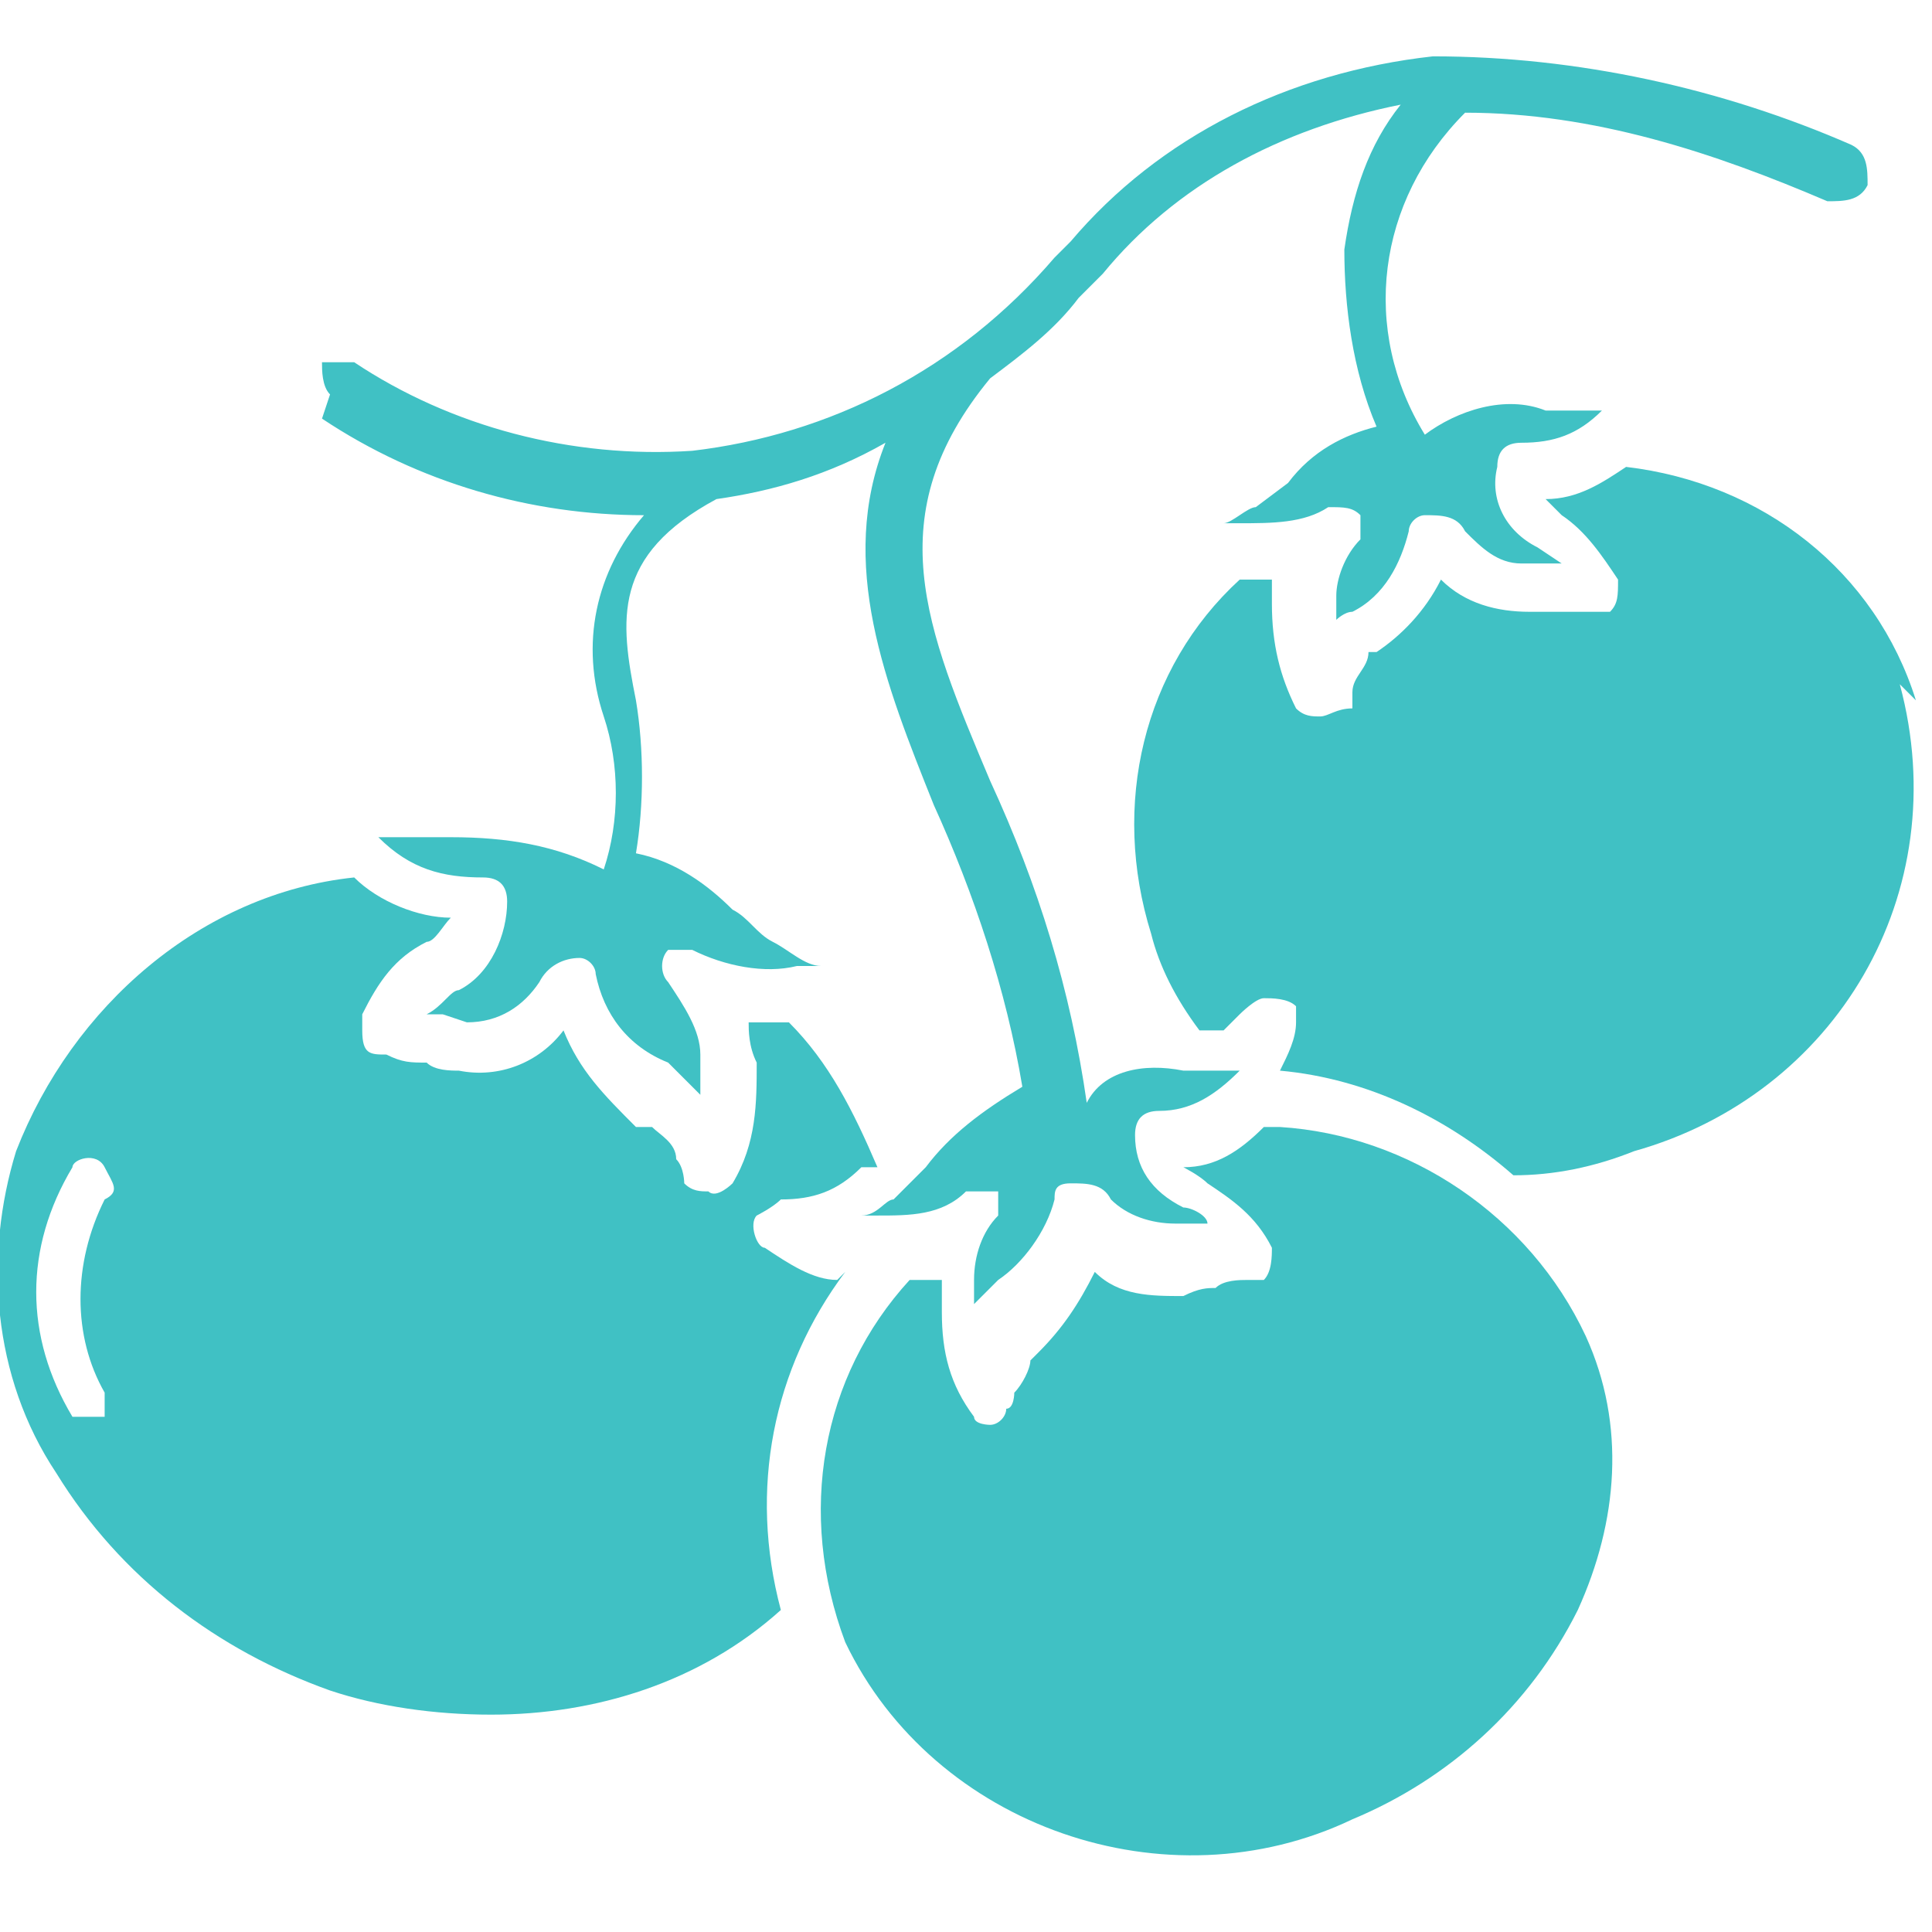
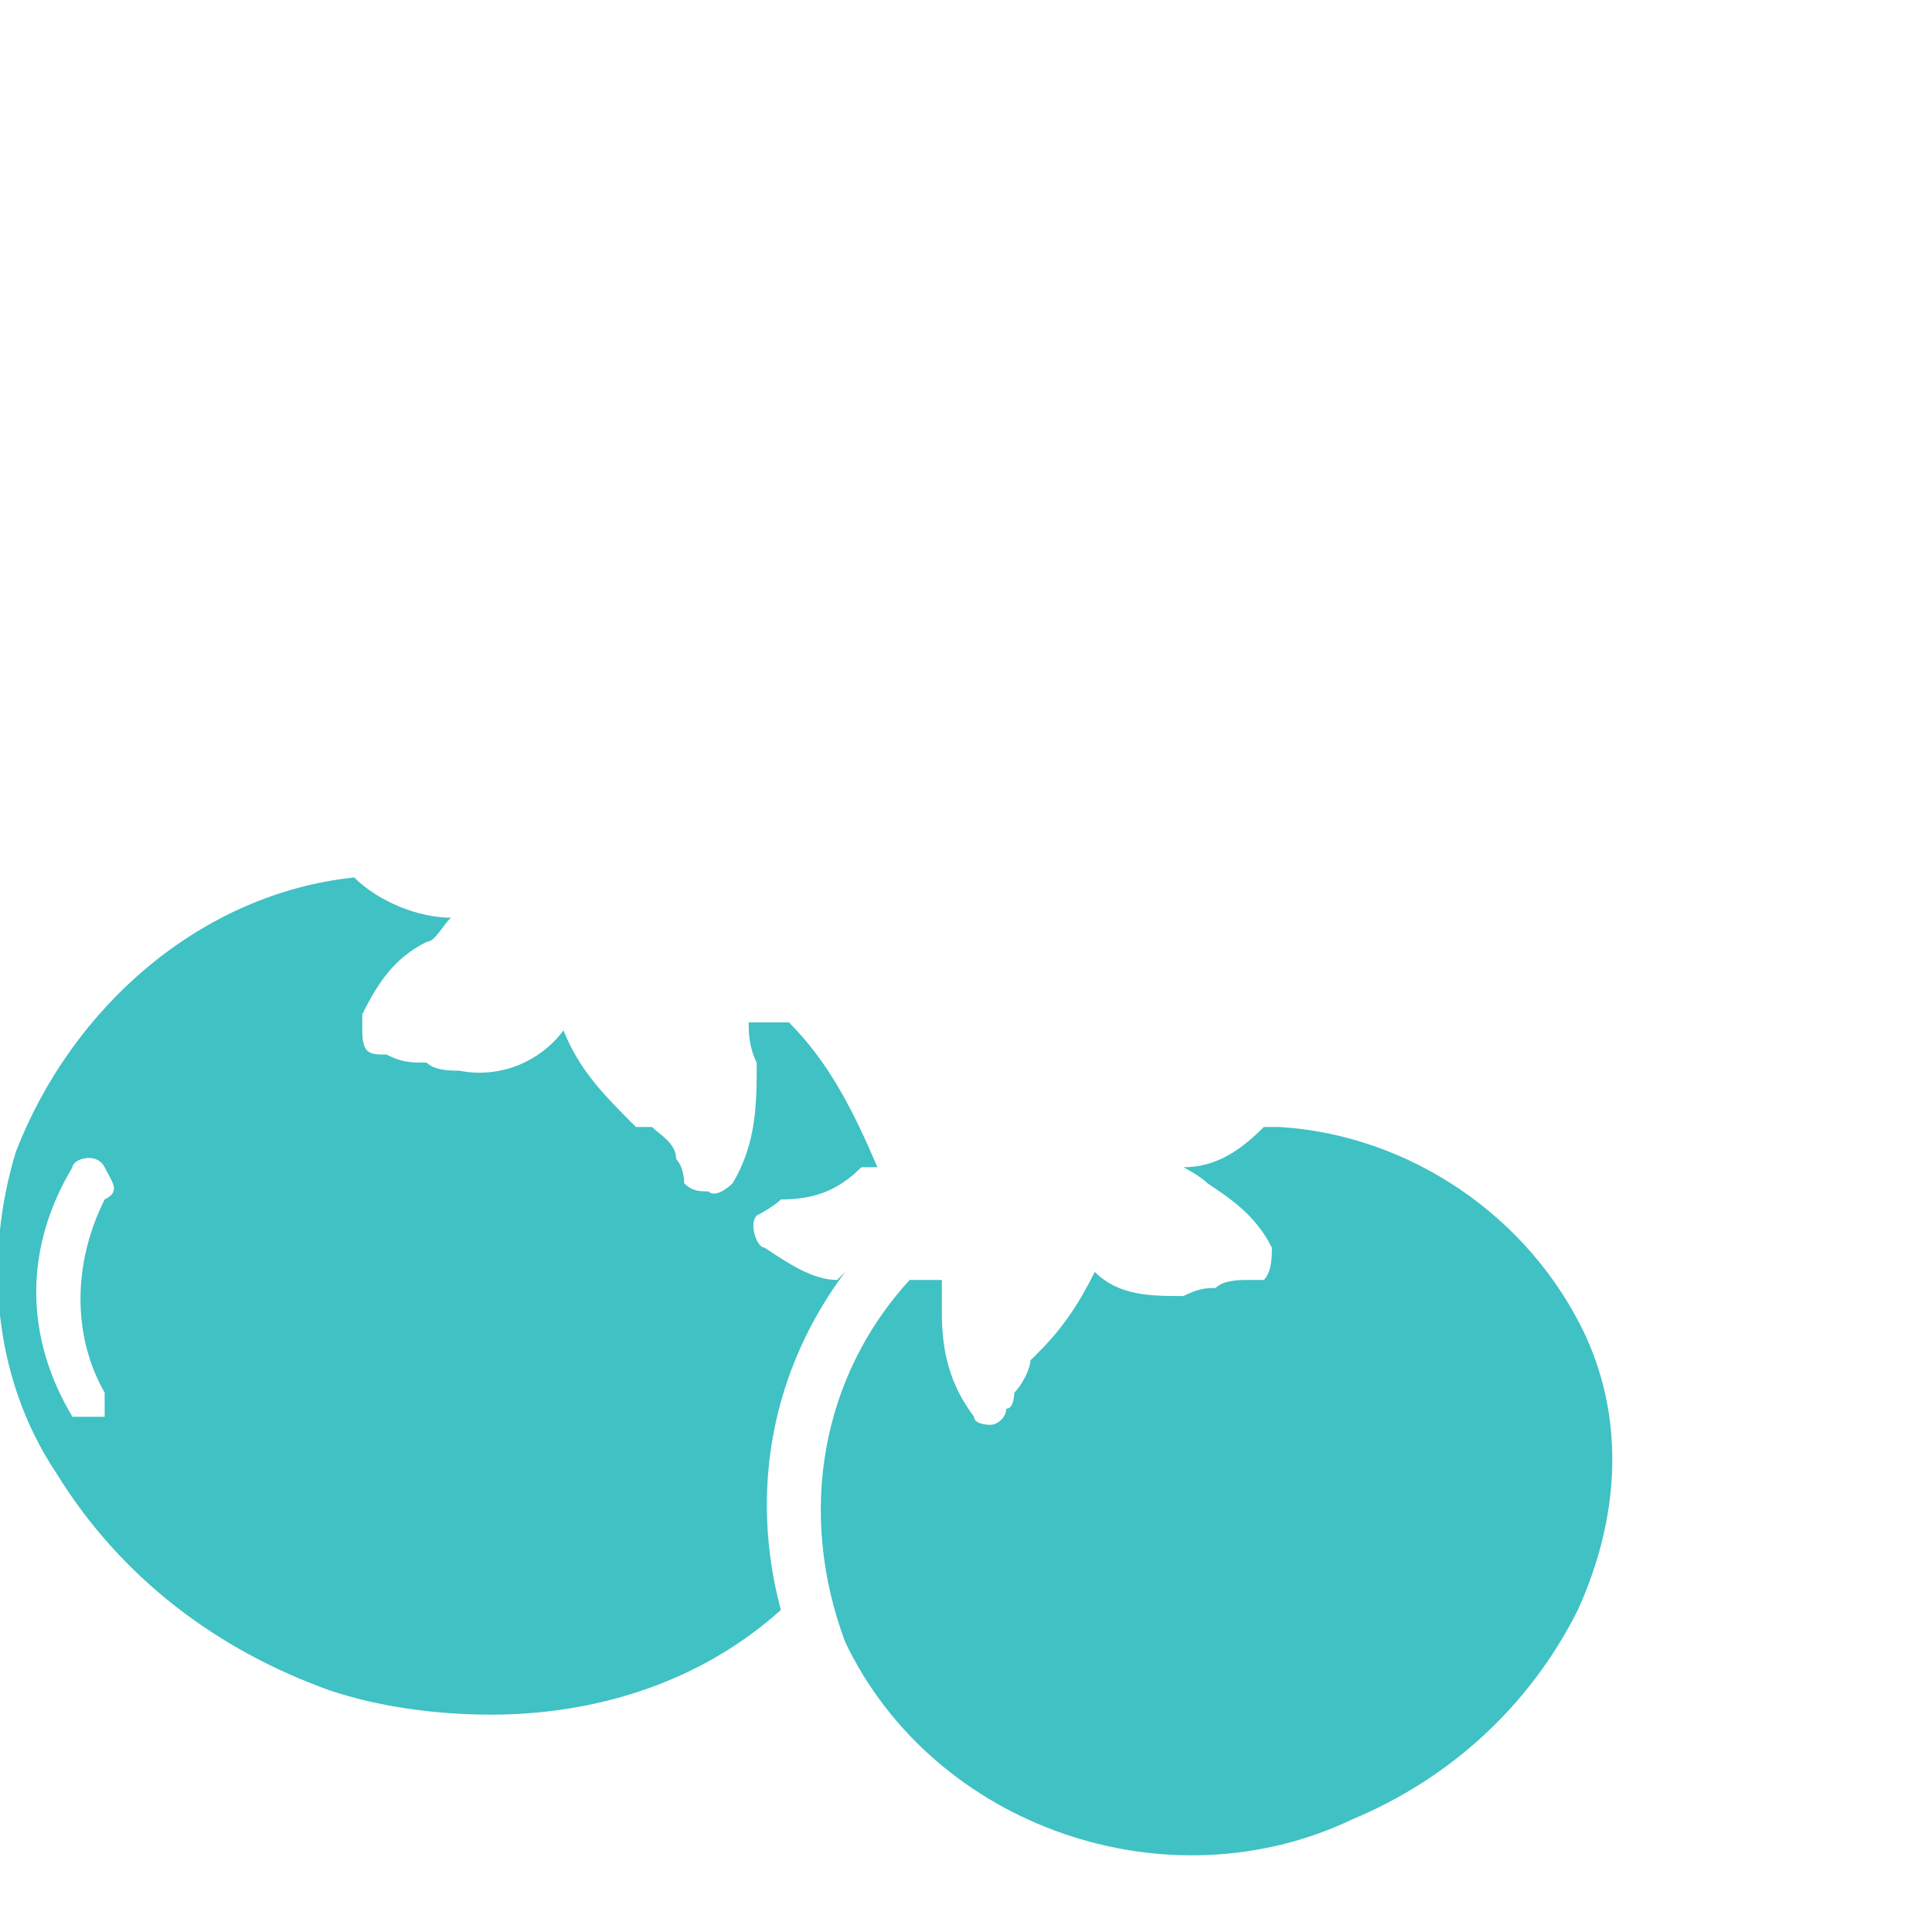
<svg xmlns="http://www.w3.org/2000/svg" id="Layer_1" data-name="Layer 1" width="24" height="24" version="1.1" viewBox="0 0 24 24">
  <defs>
    <style>
      .cls-1 {
        fill: #40c1c4;
        stroke-width: 0px;
      }
    </style>
  </defs>
-   <path class="cls-1" d="M4,5.2c1.2.8,2.6,1.2,4,1.2-.6.7-.8,1.6-.5,2.5.2.6.2,1.3,0,1.9-.6-.3-1.2-.4-1.9-.4-.3,0-.6,0-.9,0h0c.4.4.8.5,1.3.5.2,0,.3.1.3.3,0,.4-.2.9-.6,1.1-.1,0-.2.2-.4.3h.2c0,0,.3.1.3.1.4,0,.7-.2.9-.5.1-.2.3-.3.5-.3h0c.1,0,.2.1.2.2.1.5.4.9.9,1.1l.2.2c0,0,.1.1.2.2,0-.2,0-.3,0-.5,0-.3-.2-.6-.4-.9-.1-.1-.1-.3,0-.4,0,0,.2,0,.3,0,.4.2.9.3,1.3.2.1,0,.2,0,.3,0-.2,0-.4-.2-.6-.3-.2-.1-.3-.3-.5-.4-.3-.3-.7-.6-1.2-.7.1-.6.1-1.3,0-1.9-.2-1-.3-1.8,1-2.5.7-.1,1.4-.3,2.1-.7-.6,1.5,0,3,.6,4.5.5,1.1.9,2.3,1.1,3.5-.5.3-.9.6-1.2,1-.2.2-.3.3-.4.4-.1,0-.2.2-.4.2h.2c.4,0,.8,0,1.1-.3.1,0,.3,0,.4,0,0,0,0,0,0,0,0,.1,0,.2,0,.3-.2.2-.3.5-.3.8,0,0,0,.2,0,.3,0,0,0,0,.1-.1,0,0,.1-.1.2-.2.3-.2.6-.6.7-1,0-.1,0-.2.2-.2.2,0,.4,0,.5.2.2.2.5.3.8.3,0,0,.2,0,.3,0h.1c0-.1-.2-.2-.3-.2-.4-.2-.6-.5-.6-.9,0-.2.1-.3.3-.3.4,0,.7-.2,1-.5-.2,0-.4,0-.7,0-.5-.1-1,0-1.2.4-.2-1.4-.6-2.7-1.2-4-.8-1.9-1.4-3.3,0-5,.4-.3.8-.6,1.1-1,0,0,0,0,.1-.1,0,0,.1-.1.2-.2.9-1.1,2.2-1.8,3.7-2.1-.4.5-.6,1.1-.7,1.8,0,.7.1,1.5.4,2.2-.4.1-.8.3-1.1.7l-.4.3c-.1,0-.3.2-.4.2h.2c.4,0,.8,0,1.1-.2.2,0,.3,0,.4.1,0,.1,0,.2,0,.3-.2.2-.3.5-.3.7,0,0,0,.2,0,.3,0,0,0,0,0,0,0,0,.1-.1.2-.1.4-.2.6-.6.7-1,0-.1.1-.2.2-.2.2,0,.4,0,.5.2.2.2.4.4.7.4h.3c0,0,.2,0,.2,0l-.3-.2c-.4-.2-.6-.6-.5-1,0-.2.1-.3.3-.3h0c.4,0,.7-.1,1-.4-.2,0-.5,0-.7,0-.5-.2-1.1,0-1.5.3-.8-1.3-.6-2.9.5-4,1.6,0,3.1.5,4.5,1.1.2,0,.4,0,.5-.2,0-.2,0-.4-.2-.5h0c-1.6-.7-3.4-1.1-5.2-1.1-1.8.2-3.4,1-4.5,2.3,0,0-.1.1-.2.2h0c-1.2,1.4-2.8,2.2-4.5,2.4-1.5.1-3-.3-4.2-1.1-.1,0-.3,0-.4,0,0,0,0,0,0,0,0,.1,0,.3.1.4,0,0,0,0,0,0Z" />
  <path class="cls-1" d="M10.4,15.9c-.3,0-.6-.2-.9-.4-.1,0-.2-.3-.1-.4,0,0,.2-.1.3-.2.4,0,.7-.1,1-.4h.2c-.3-.7-.6-1.3-1.1-1.8-.2,0-.4,0-.5,0,0,.1,0,.3.1.5,0,.5,0,1-.3,1.5,0,0-.2.2-.3.1h0c-.1,0-.2,0-.3-.1,0,0,0-.2-.1-.3,0-.2-.2-.3-.3-.4h-.2c-.4-.4-.7-.7-.9-1.2-.3.4-.8.6-1.3.5-.1,0-.3,0-.4-.1-.2,0-.3,0-.5-.1h0c-.2,0-.3,0-.3-.3,0,0,0,0,0,0,0,0,0-.1,0-.2.2-.4.4-.7.8-.9.1,0,.2-.2.3-.3-.4,0-.9-.2-1.2-.5-1.9.2-3.5,1.6-4.2,3.4-.4,1.3-.3,2.8.5,4,.8,1.3,2,2.2,3.4,2.7.6.2,1.3.3,2,.3,1.3,0,2.6-.4,3.6-1.3-.4-1.5-.1-3,.8-4.2ZM1.3,17.6c-.1,0-.3,0-.4,0-.6-1-.6-2.1,0-3.1,0-.1.3-.2.4,0s.2.3,0,.4h0c-.4.8-.4,1.7,0,2.4,0,.1,0,.3,0,.4,0,0,0,0,0,0h0Z" />
-   <path class="cls-1" d="M23.8,8.7c-.5-1.6-1.9-2.7-3.6-2.9-.3.2-.6.4-1,.4,0,0,.1.1.2.2.3.2.5.5.7.8,0,.2,0,.3-.1.4,0,0,0,0,0,0,0,0-.1,0-.2,0-.1,0-.3,0-.4,0-.1,0-.3,0-.4,0-.4,0-.8-.1-1.1-.4-.2.4-.5.7-.8.9h-.1c0,.2-.2.3-.2.5v.2c-.2,0-.3.1-.4.1h0c-.1,0-.2,0-.3-.1-.2-.4-.3-.8-.3-1.3,0-.1,0-.2,0-.3h-.4c-1.2,1.1-1.6,2.8-1.1,4.4.1.4.3.8.6,1.2,0,0,.2,0,.3,0l.2-.2c0,0,.2-.2.3-.2.1,0,.3,0,.4.1,0,0,0,0,0,0,0,0,0,.1,0,.2,0,.2-.1.4-.2.6,1.1.1,2.1.6,2.9,1.3.5,0,1-.1,1.5-.3,2.5-.7,4-3.2,3.3-5.8,0,0,0,0,0,0Z" />
  <path class="cls-1" d="M15.7,14c-.3.3-.6.5-1,.5,0,0,.2.1.3.2.3.2.6.4.8.8,0,.1,0,.3-.1.4,0,0-.1,0-.2,0-.1,0-.3,0-.4.1-.1,0-.2,0-.4.1-.4,0-.8,0-1.1-.3-.2.4-.4.7-.7,1,0,0,0,0-.1.1,0,.1-.1.3-.2.4,0,0,0,.2-.1.2,0,.1-.1.2-.2.2h0c0,0-.2,0-.2-.1-.3-.4-.4-.8-.4-1.3v-.4c-.1,0-.3,0-.4,0-1.1,1.2-1.4,2.9-.8,4.5,1.1,2.3,4,3.3,6.3,2.2,1.2-.5,2.2-1.4,2.8-2.6.5-1.1.6-2.3.1-3.4-.7-1.5-2.2-2.5-3.8-2.6Z" />
</svg>